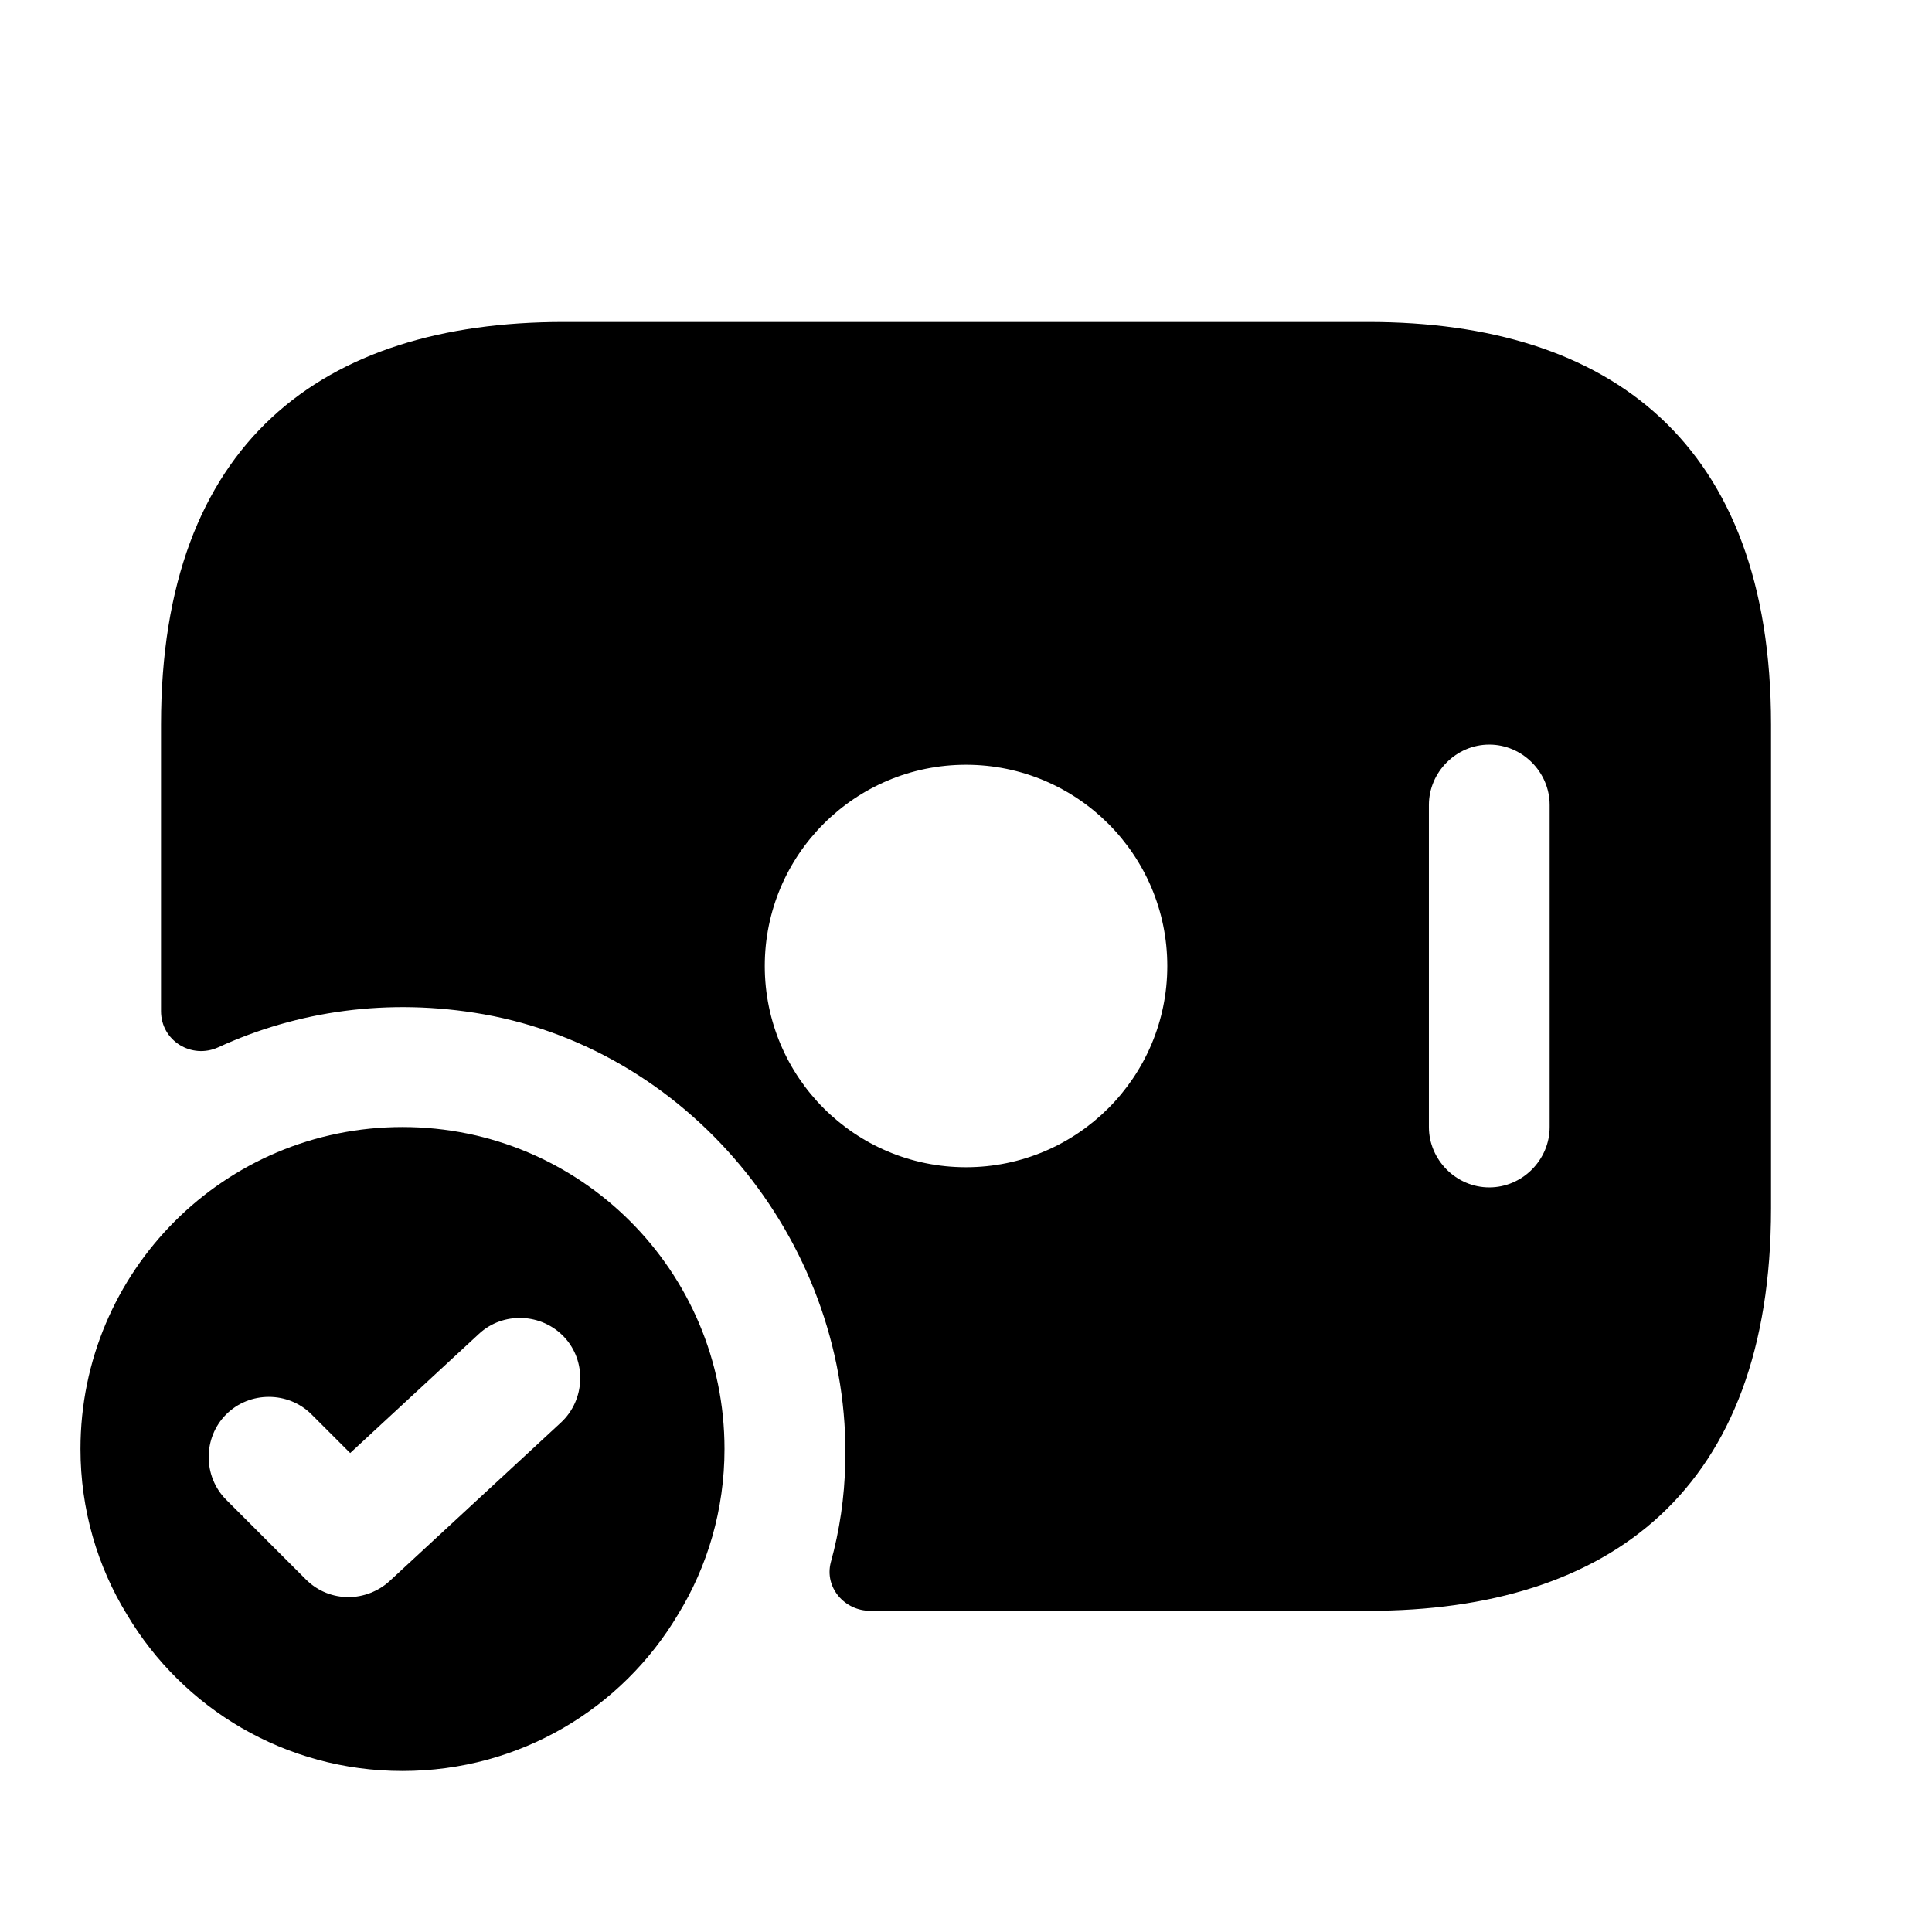
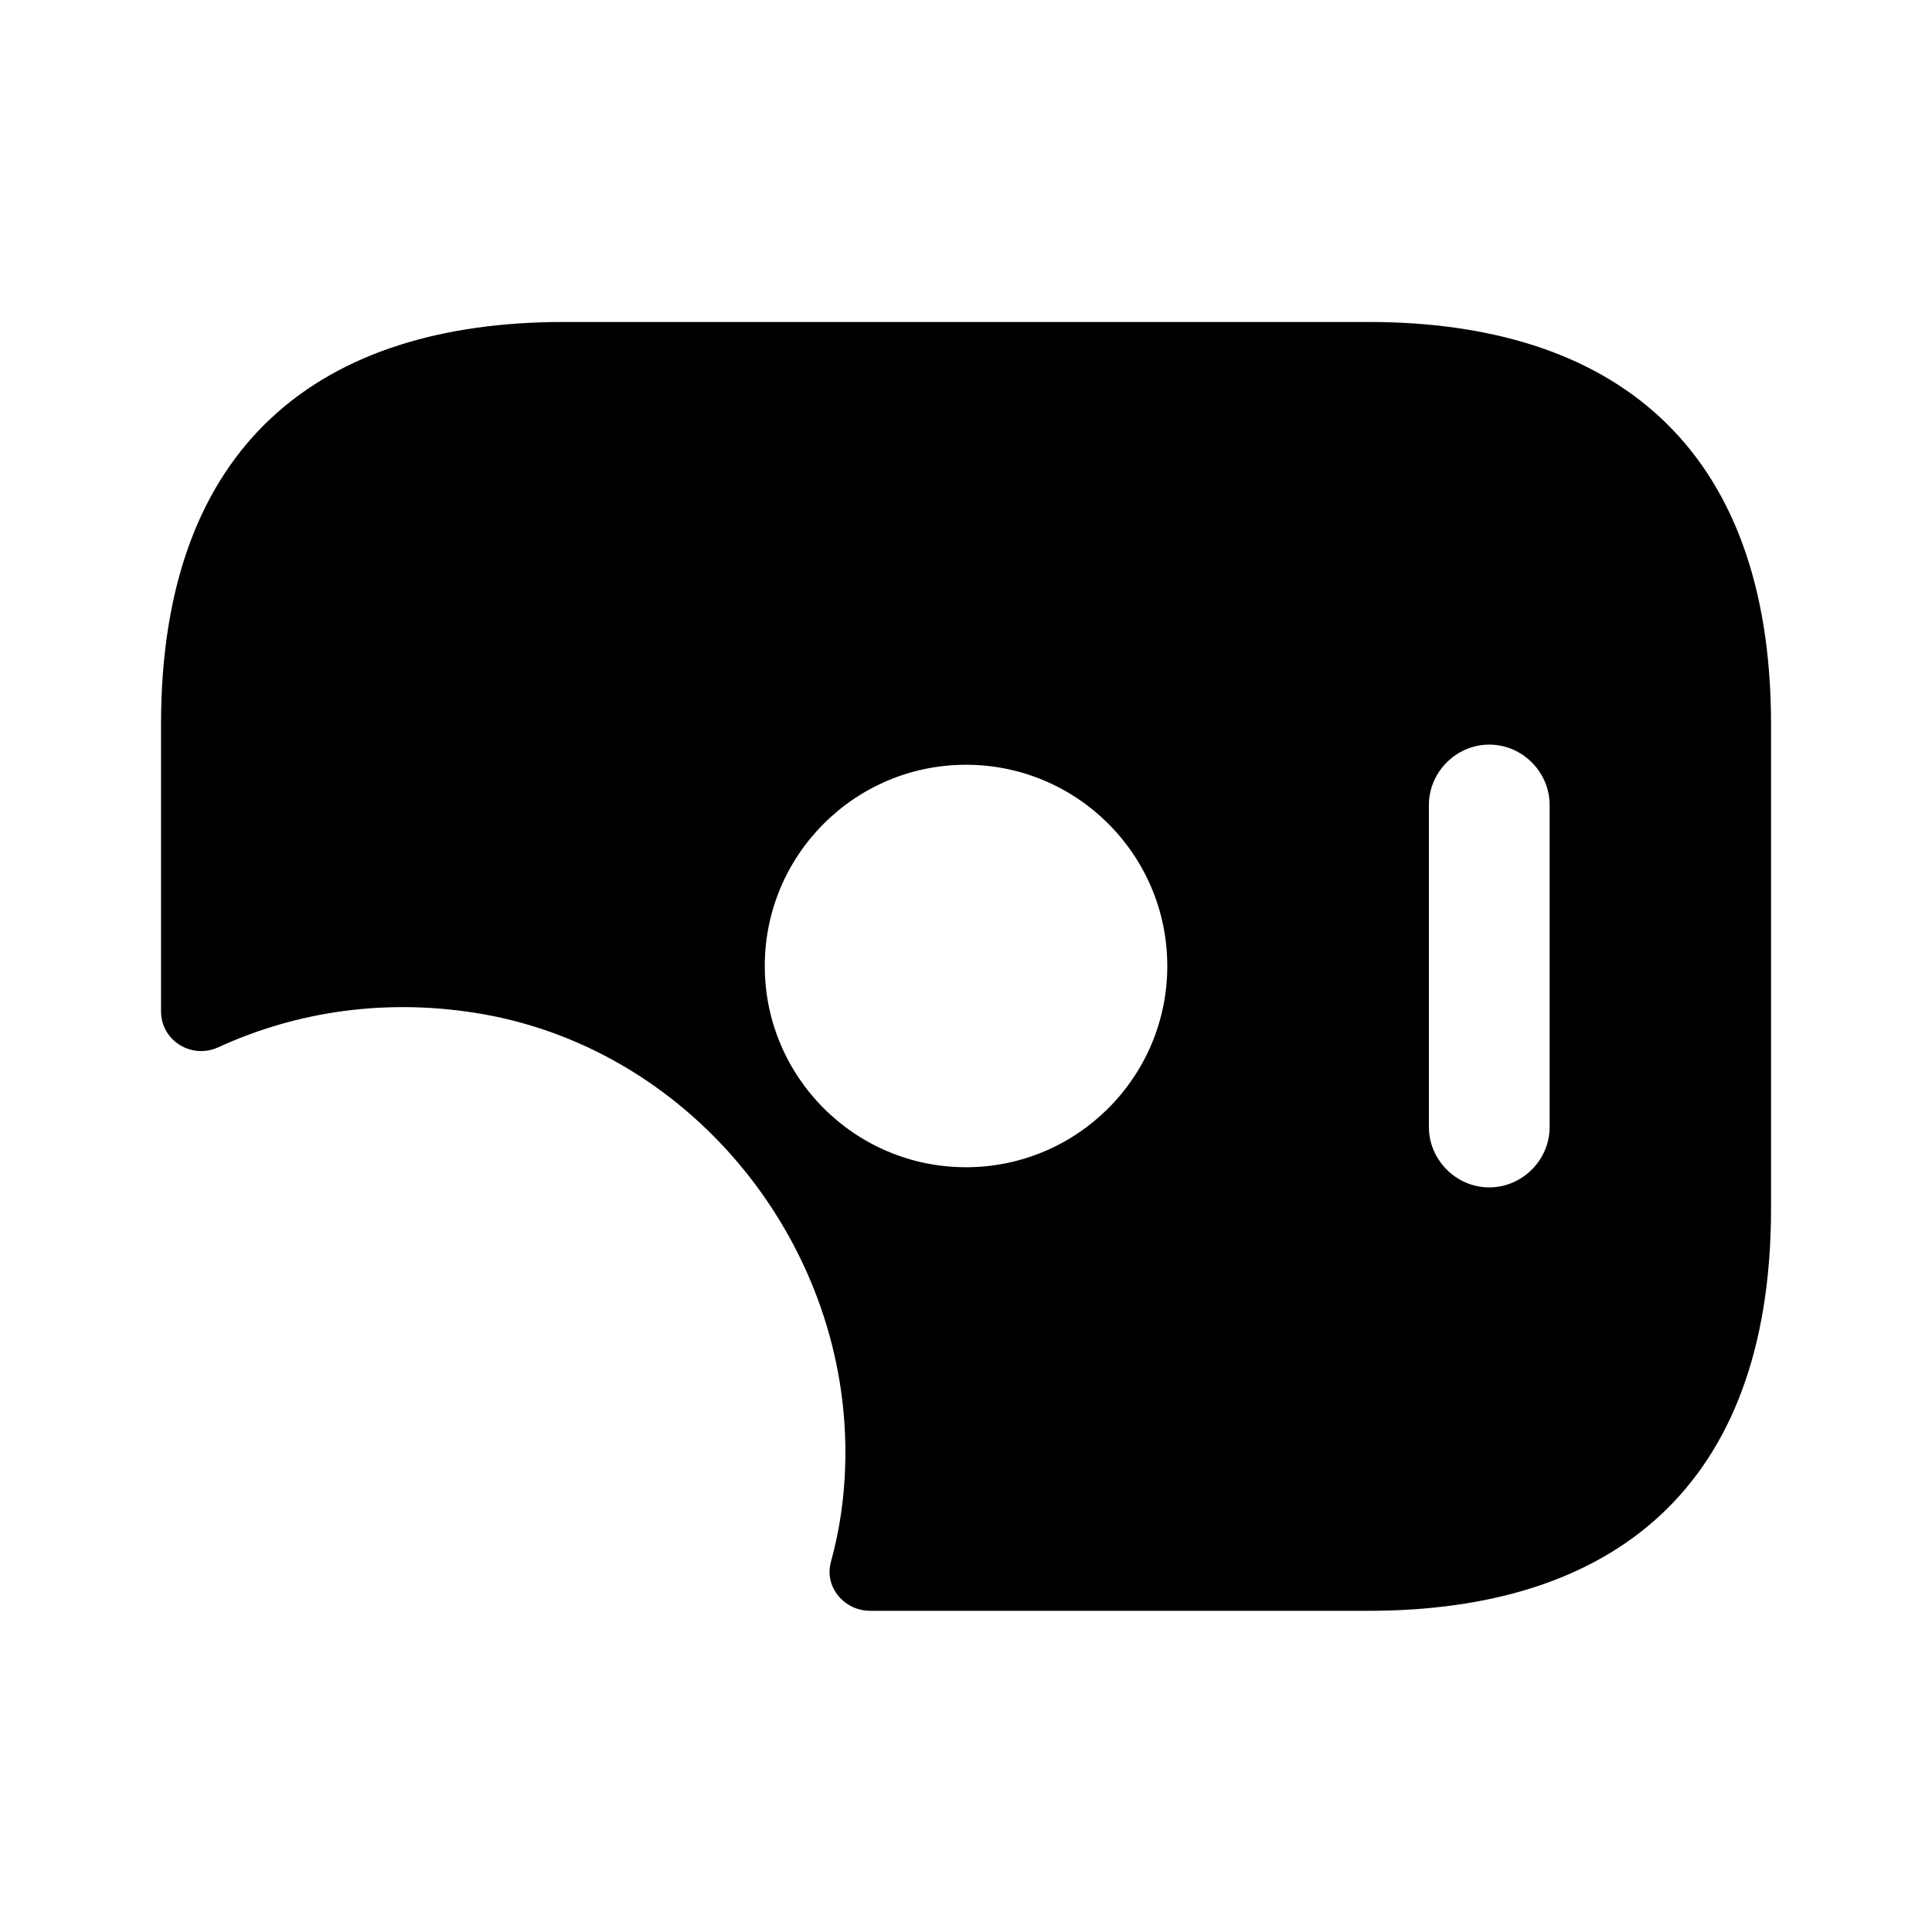
<svg xmlns="http://www.w3.org/2000/svg" width="32" height="32" viewBox="0 0 32 32" fill="none">
  <path d="M22.667 5.333H9.334C5.334 5.333 2.667 7.333 2.667 12V16.747C2.667 17.24 3.174 17.547 3.614 17.347C4.92 16.747 6.427 16.52 8.014 16.8C11.52 17.427 14.094 20.68 14 24.24C13.987 24.8 13.907 25.347 13.76 25.88C13.654 26.293 13.987 26.68 14.414 26.68H22.667C26.667 26.68 29.334 24.68 29.334 20.013V12C29.334 7.333 26.667 5.333 22.667 5.333ZM16 19.333C14.16 19.333 12.667 17.84 12.667 16C12.667 14.16 14.16 12.667 16 12.667C17.84 12.667 19.334 14.16 19.334 16C19.334 17.84 17.84 19.333 16 19.333ZM25.667 18.667C25.667 19.213 25.214 19.667 24.667 19.667C24.12 19.667 23.667 19.213 23.667 18.667V13.333C23.667 12.787 24.12 12.333 24.667 12.333C25.214 12.333 25.667 12.787 25.667 13.333V18.667Z" fill="black" />
-   <path d="M6.666 18.667C3.72 18.667 1.333 21.053 1.333 24C1.333 25 1.613 25.947 2.106 26.747C3.026 28.293 4.72 29.333 6.666 29.333C8.613 29.333 10.306 28.293 11.226 26.747C11.72 25.947 12 25 12 24C12 21.053 9.613 18.667 6.666 18.667ZM9.293 23.56L6.453 26.187C6.266 26.36 6.013 26.453 5.773 26.453C5.52 26.453 5.266 26.36 5.066 26.16L3.746 24.84C3.36 24.453 3.36 23.813 3.746 23.427C4.133 23.04 4.773 23.04 5.16 23.427L5.8 24.067L7.933 22.093C8.333 21.72 8.973 21.747 9.346 22.147C9.72 22.547 9.693 23.187 9.293 23.56Z" fill="black" />
</svg>